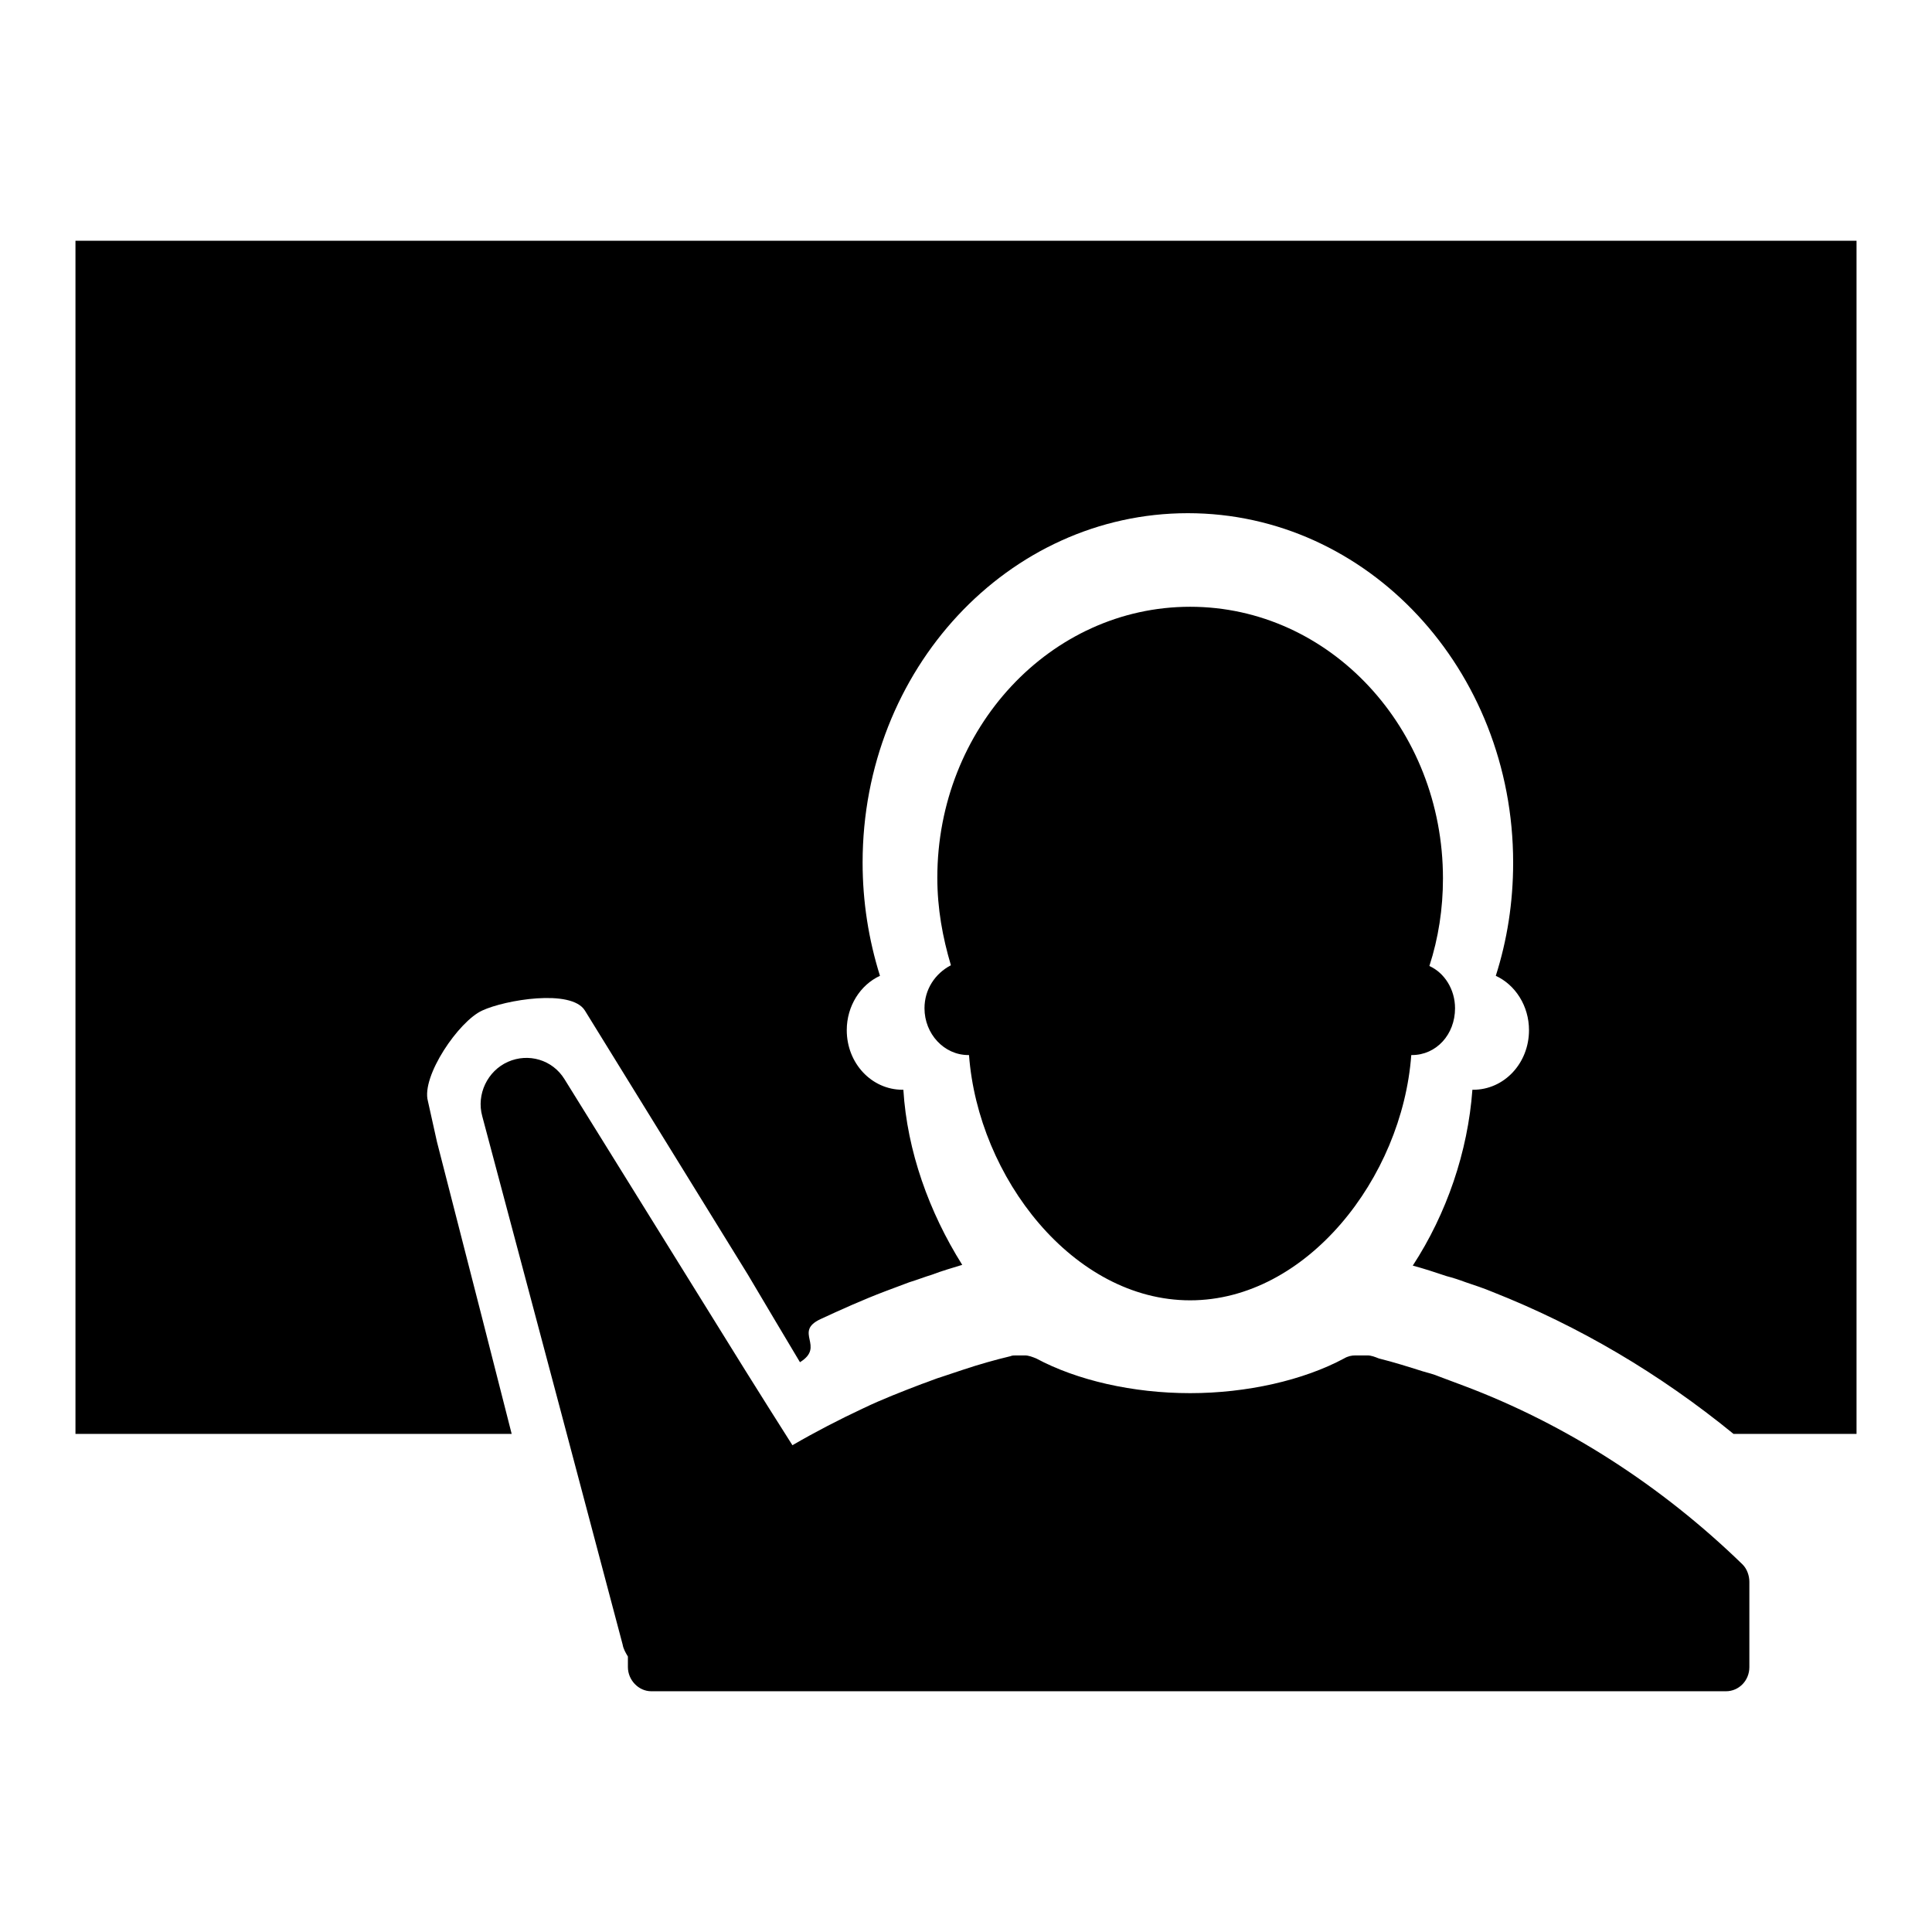
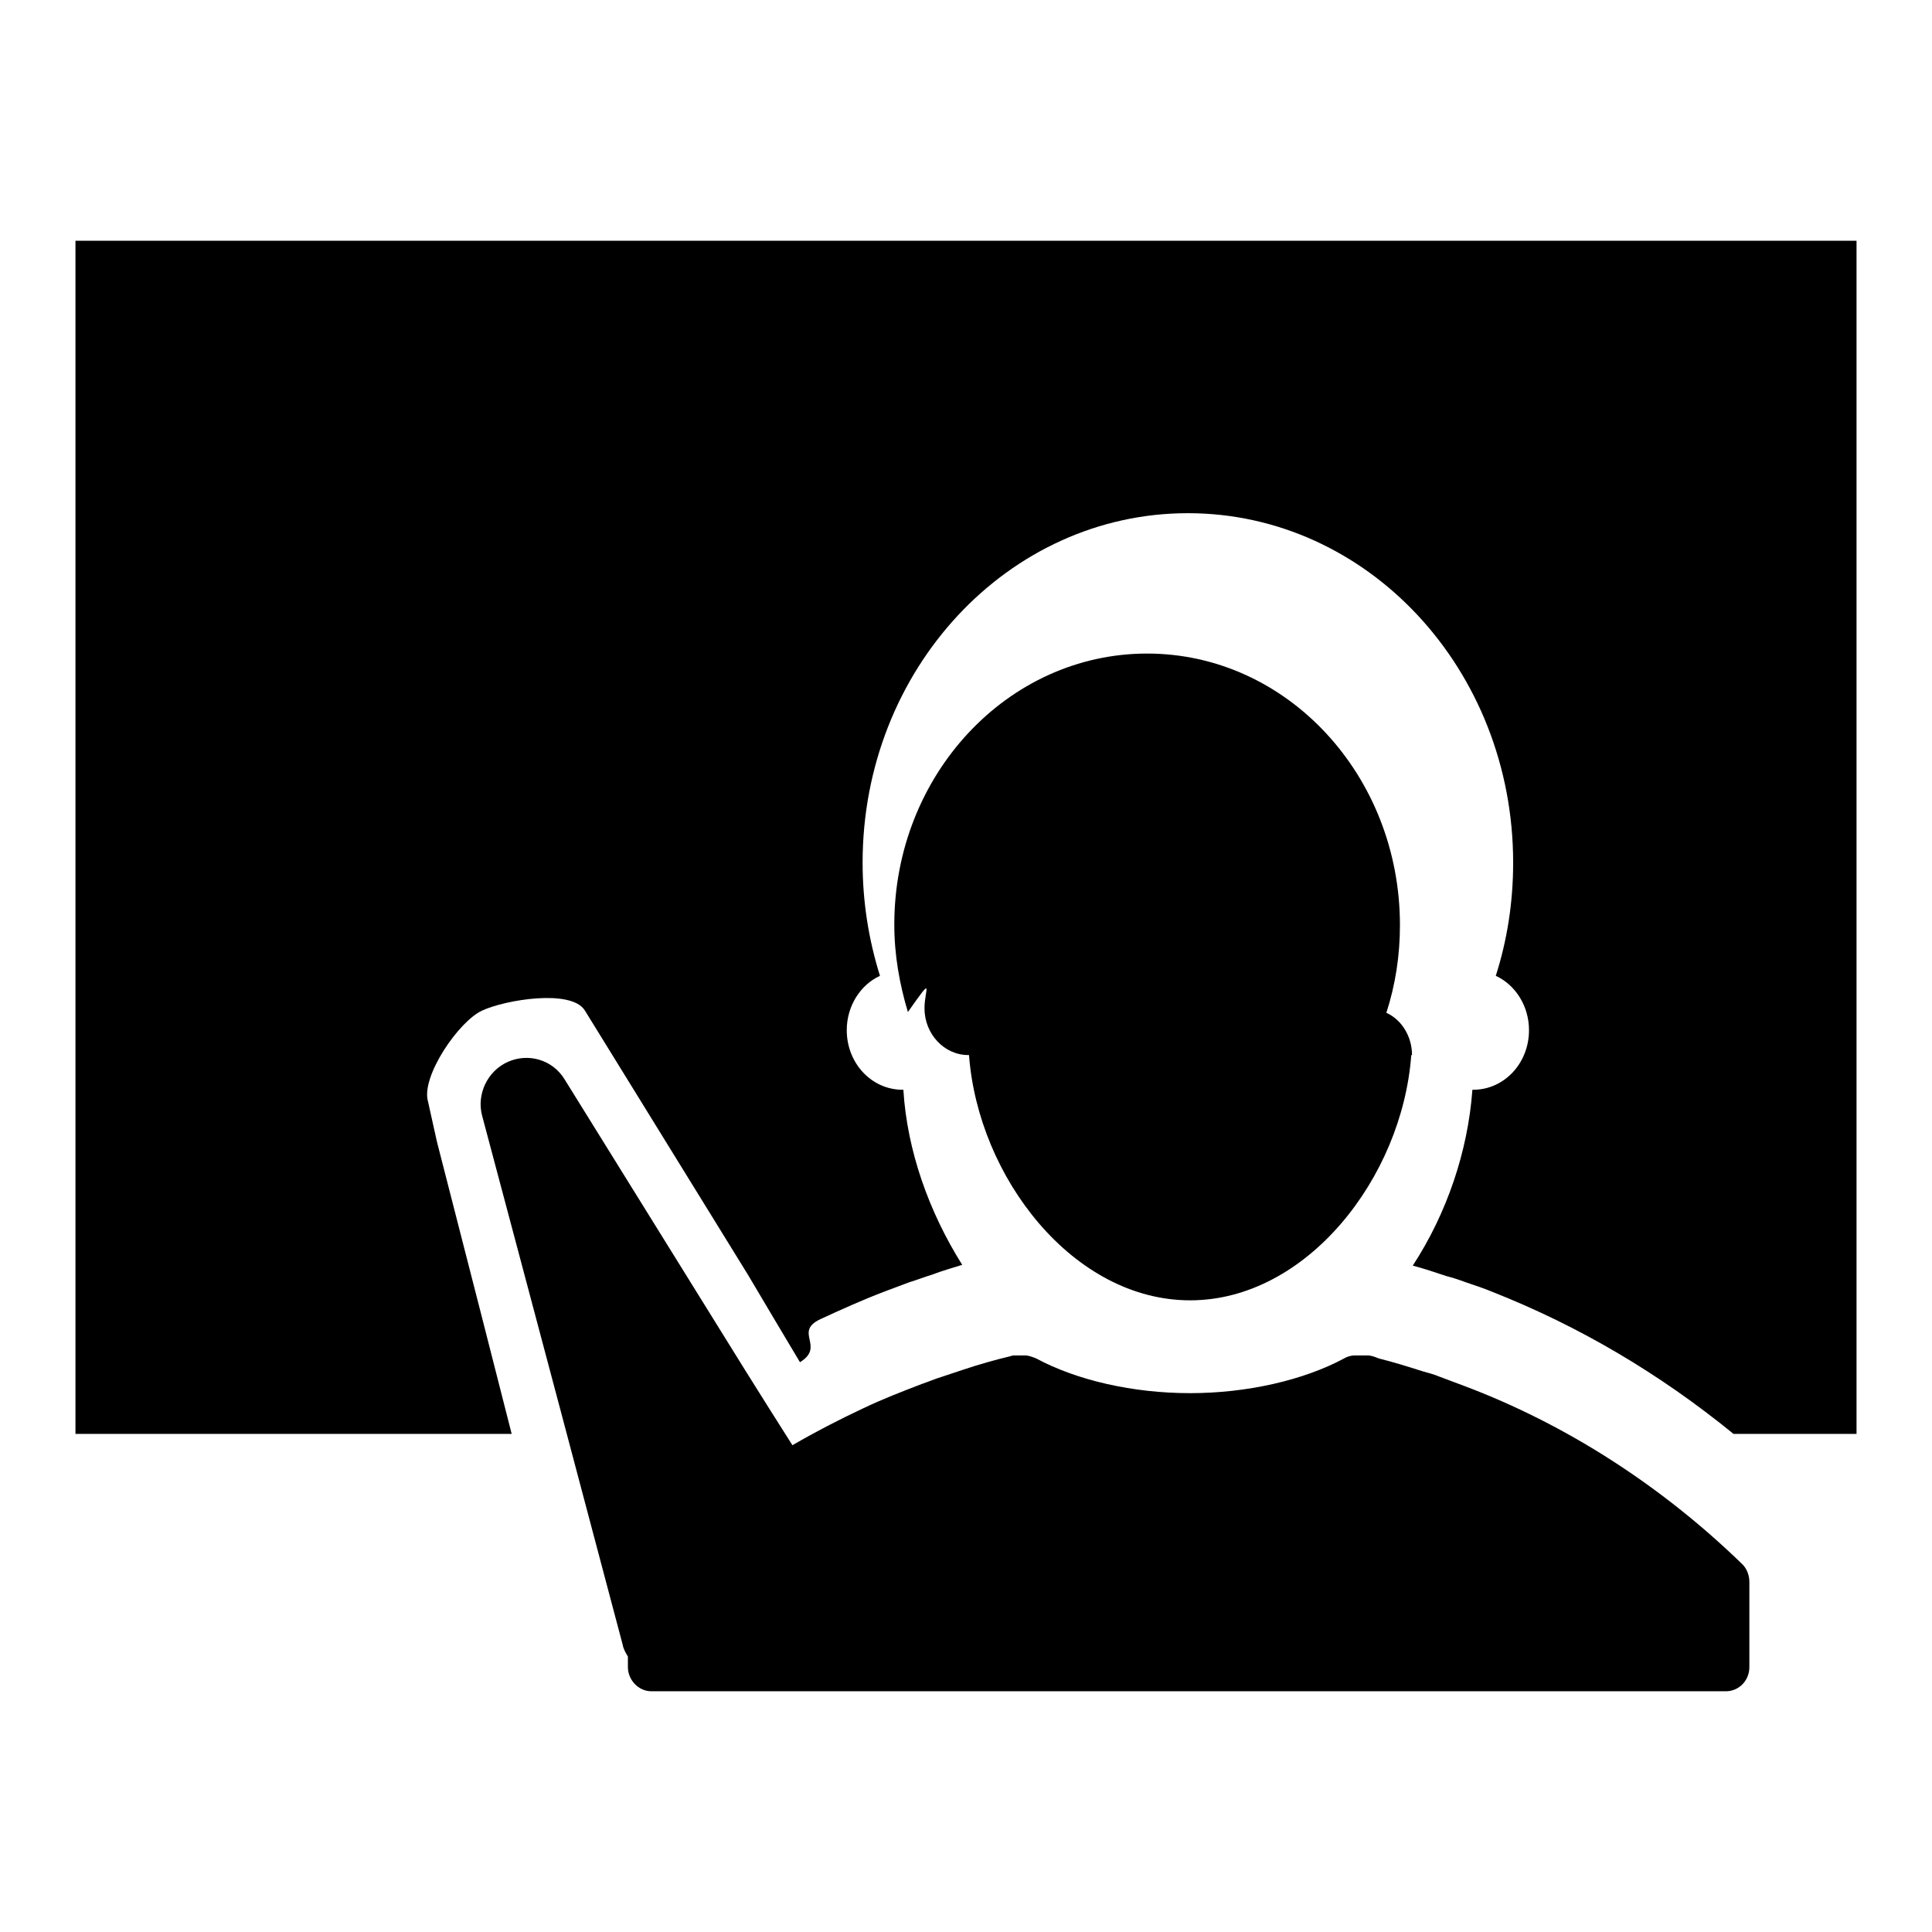
<svg xmlns="http://www.w3.org/2000/svg" version="1.1" x="0px" y="0px" viewBox="0 0 256 256" enable-background="new 0 0 256 256" xml:space="preserve">
  <g>
    <g>
-       <path fill="#000000" d="M127.5,167.6c-1.3,0.4-2.7,0.8-4,1.3c-1,0.3-2,0.7-3,1c-1.1,0.4-2.1,0.8-3.2,1.2c-2.9,1.1-5.8,2.4-8.6,3.7c-3.6,1.7,0.7,3.6-2.7,5.7l-3.4-5.7l-3.5-5.9l-21.6-35c-1.8-2.9-10.6-1.4-13.6,0c-3.1,1.4-8.1,8.7-7.2,12l1.2,5.4l6,23.4l3.9,15.3H10V31.9h236V190h-16.3l0,0c-9.8-8-20.5-14.3-31.9-18.8c-1.2-0.5-2.4-0.9-3.6-1.3c-0.8-0.3-1.7-0.6-2.5-0.8c-1.5-0.5-3-1-4.5-1.4c4.5-6.9,7.3-15.1,7.9-23.3c0,0,0.1,0,0.1,0c4.1,0,7.4-3.5,7.4-7.9c0-3.2-1.8-6-4.4-7.2c1.5-4.7,2.3-9.7,2.3-15c0-25.6-19.3-46.3-43.1-46.3s-43.1,20.7-43.1,46.3c0,5.2,0.8,10.2,2.3,15c-2.6,1.2-4.4,4-4.4,7.2c0,4.4,3.3,7.9,7.4,7.9c0,0,0.1,0,0.1,0C120.2,152.5,123.1,160.6,127.5,167.6z M193.9,183.6c-1.1-0.4-2.1-0.8-3.2-1.2c-0.7-0.3-1.5-0.5-2.2-0.7c-1.9-0.6-3.8-1.2-5.8-1.7c-0.5-0.2-1-0.4-1.5-0.4h-1.6c-0.5,0-1,0.1-1.5,0.4c-5.4,2.9-12.9,4.6-20.4,4.6c-7.6,0-15-1.7-20.4-4.6c-0.5-0.2-1-0.4-1.5-0.4h-1.2c-0.2,0-0.5,0-0.7,0.1c-2.1,0.5-4.2,1.1-6.3,1.8c-0.9,0.3-1.8,0.6-2.7,0.9c-1,0.3-1.9,0.7-2.8,1c-2.6,1-5.2,2-7.7,3.2l0,0l0,0c-3.2,1.5-6.3,3.1-9.4,4.9l-3.1-4.9l-3.2-5.1l-23.9-38.5c-1.6-2.6-4.8-3.5-7.5-2.3c-2.7,1.2-4.2,4.3-3.4,7.2l4.9,18.4l5.4,20.3l8.3,31.3c0.1,0.6,0.4,1.1,0.7,1.6v1.4c0,1.7,1.4,3.2,3.1,3.2h142.4c1.7,0,3.1-1.4,3.1-3.2v-11.3c0-0.8-0.3-1.7-0.9-2.3C220.2,196.9,207.5,188.7,193.9,183.6L193.9,183.6z M122.5,133.6c0,3.4,2.6,6.2,5.8,6.2c0,0,0.1,0,0.1,0c1.2,16.2,13.8,32.5,29.3,32.5c15.4,0,28.1-16.2,29.3-32.5c0,0,0.1,0,0.1,0c3.2,0,5.7-2.7,5.7-6.2c0-2.5-1.4-4.7-3.4-5.6c1.2-3.7,1.8-7.6,1.8-11.6c0-19.9-15-36-33.5-36c-18.5,0-33.5,16.1-33.5,35.9c0,4.1,0.7,7.9,1.8,11.6C123.9,129,122.5,131.1,122.5,133.6L122.5,133.6z" />
+       <path fill="#000000" d="M127.5,167.6c-1.3,0.4-2.7,0.8-4,1.3c-1,0.3-2,0.7-3,1c-1.1,0.4-2.1,0.8-3.2,1.2c-2.9,1.1-5.8,2.4-8.6,3.7c-3.6,1.7,0.7,3.6-2.7,5.7l-3.4-5.7l-3.5-5.9l-21.6-35c-1.8-2.9-10.6-1.4-13.6,0c-3.1,1.4-8.1,8.7-7.2,12l1.2,5.4l6,23.4l3.9,15.3H10V31.9h236V190h-16.3l0,0c-9.8-8-20.5-14.3-31.9-18.8c-1.2-0.5-2.4-0.9-3.6-1.3c-0.8-0.3-1.7-0.6-2.5-0.8c-1.5-0.5-3-1-4.5-1.4c4.5-6.9,7.3-15.1,7.9-23.3c0,0,0.1,0,0.1,0c4.1,0,7.4-3.5,7.4-7.9c0-3.2-1.8-6-4.4-7.2c1.5-4.7,2.3-9.7,2.3-15c0-25.6-19.3-46.3-43.1-46.3s-43.1,20.7-43.1,46.3c0,5.2,0.8,10.2,2.3,15c-2.6,1.2-4.4,4-4.4,7.2c0,4.4,3.3,7.9,7.4,7.9c0,0,0.1,0,0.1,0C120.2,152.5,123.1,160.6,127.5,167.6z M193.9,183.6c-1.1-0.4-2.1-0.8-3.2-1.2c-0.7-0.3-1.5-0.5-2.2-0.7c-1.9-0.6-3.8-1.2-5.8-1.7c-0.5-0.2-1-0.4-1.5-0.4h-1.6c-0.5,0-1,0.1-1.5,0.4c-5.4,2.9-12.9,4.6-20.4,4.6c-7.6,0-15-1.7-20.4-4.6c-0.5-0.2-1-0.4-1.5-0.4h-1.2c-0.2,0-0.5,0-0.7,0.1c-2.1,0.5-4.2,1.1-6.3,1.8c-0.9,0.3-1.8,0.6-2.7,0.9c-1,0.3-1.9,0.7-2.8,1c-2.6,1-5.2,2-7.7,3.2l0,0l0,0c-3.2,1.5-6.3,3.1-9.4,4.9l-3.1-4.9l-3.2-5.1l-23.9-38.5c-1.6-2.6-4.8-3.5-7.5-2.3c-2.7,1.2-4.2,4.3-3.4,7.2l4.9,18.4l5.4,20.3l8.3,31.3c0.1,0.6,0.4,1.1,0.7,1.6v1.4c0,1.7,1.4,3.2,3.1,3.2h142.4c1.7,0,3.1-1.4,3.1-3.2v-11.3c0-0.8-0.3-1.7-0.9-2.3C220.2,196.9,207.5,188.7,193.9,183.6L193.9,183.6z M122.5,133.6c0,3.4,2.6,6.2,5.8,6.2c0,0,0.1,0,0.1,0c1.2,16.2,13.8,32.5,29.3,32.5c15.4,0,28.1-16.2,29.3-32.5c0,0,0.1,0,0.1,0c0-2.5-1.4-4.7-3.4-5.6c1.2-3.7,1.8-7.6,1.8-11.6c0-19.9-15-36-33.5-36c-18.5,0-33.5,16.1-33.5,35.9c0,4.1,0.7,7.9,1.8,11.6C123.9,129,122.5,131.1,122.5,133.6L122.5,133.6z" />
    </g>
  </g>
</svg>